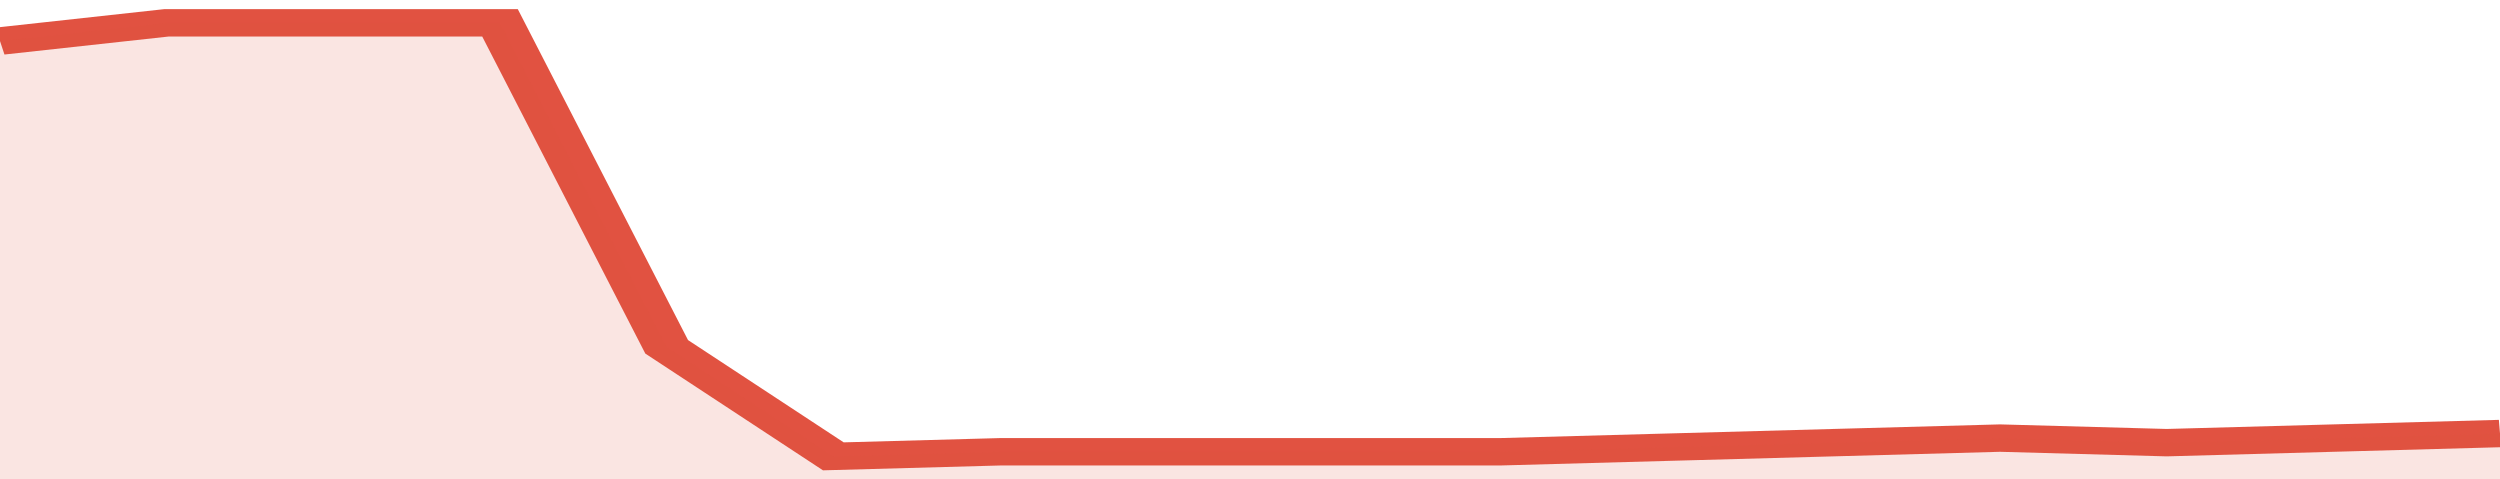
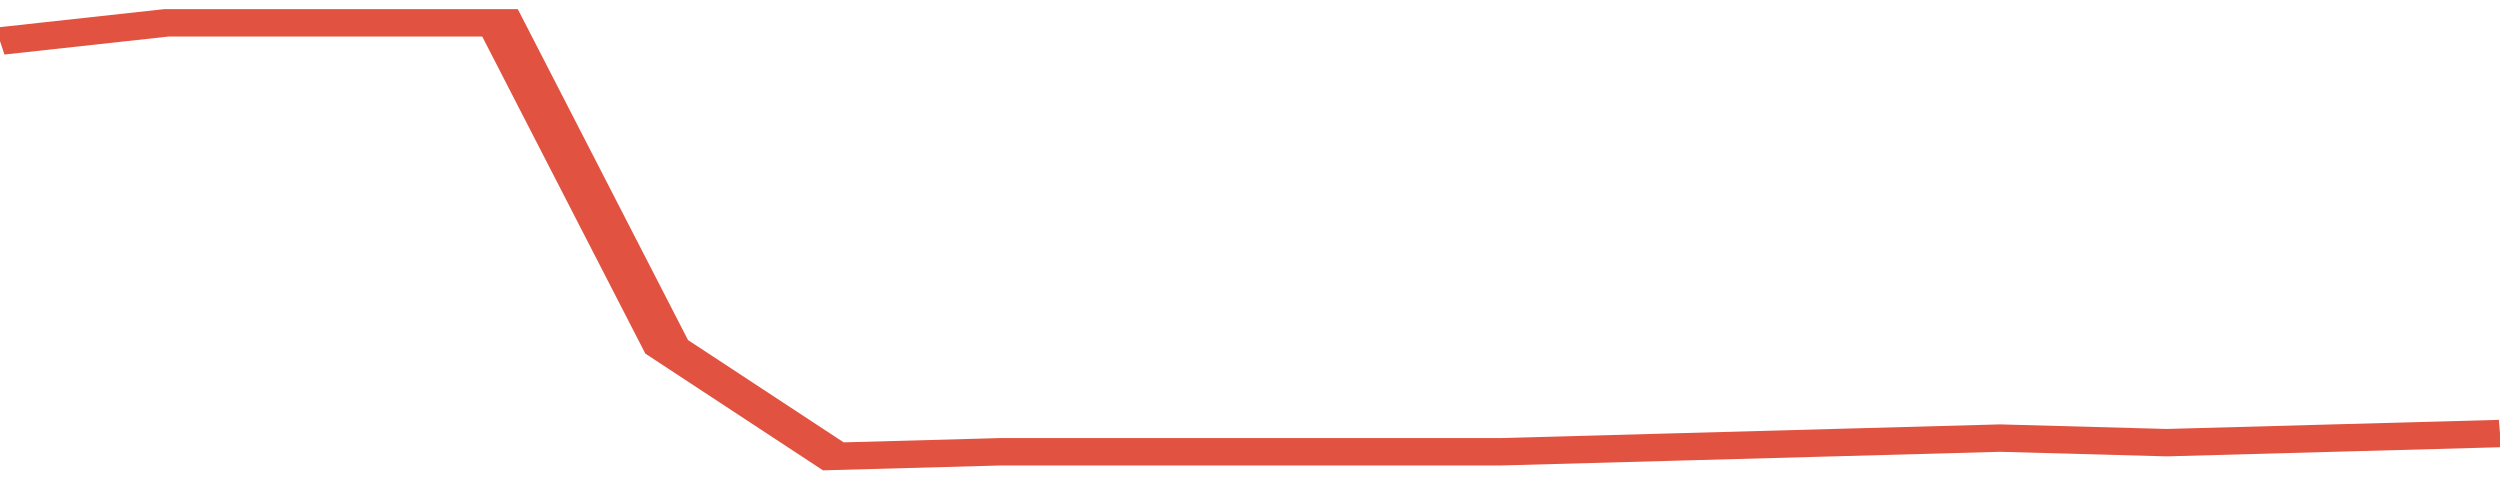
<svg xmlns="http://www.w3.org/2000/svg" viewBox="0 0 315 105" width="120" height="23" preserveAspectRatio="none">
  <polyline fill="none" stroke="#E15241" stroke-width="6" points="0, 9 21, 5 42, 5 63, 5 84, 76 105, 100 126, 99 147, 99 168, 99 189, 99 210, 98 231, 97 252, 96 273, 97 294, 96 315, 95 315, 95 "> </polyline>
-   <polygon fill="#E15241" opacity="0.15" points="0, 105 0, 9 21, 5 42, 5 63, 5 84, 76 105, 100 126, 99 147, 99 168, 99 189, 99 210, 98 231, 97 252, 96 273, 97 294, 96 315, 95 315, 105 " />
</svg>